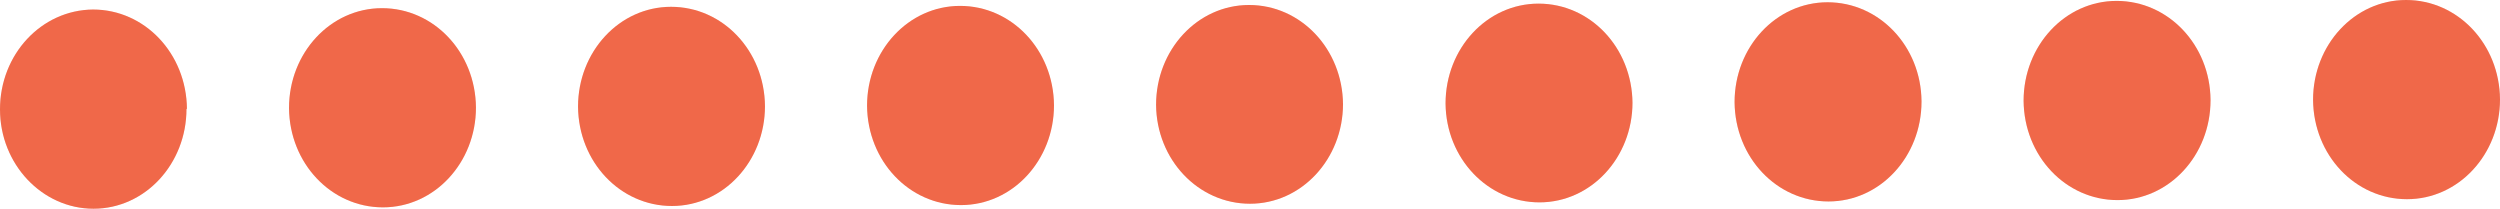
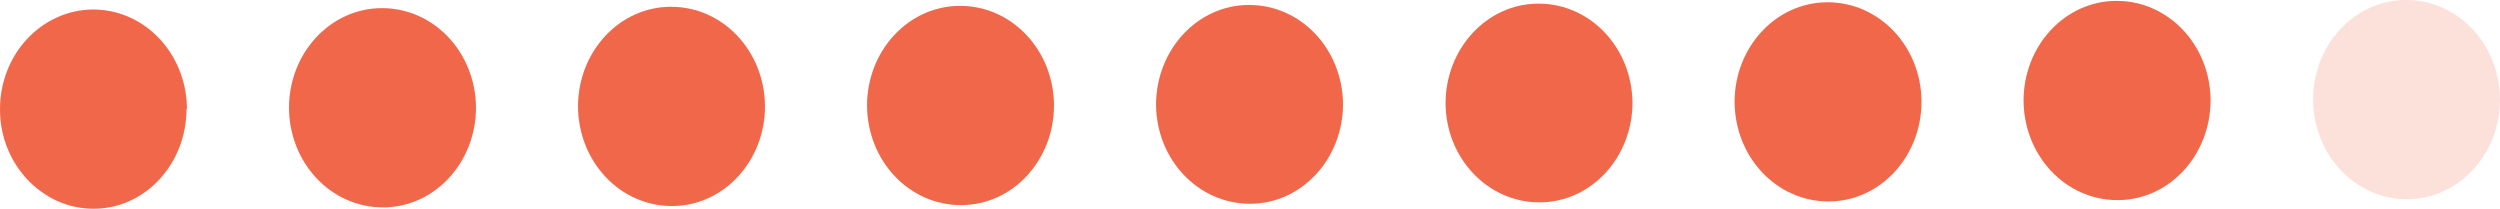
<svg xmlns="http://www.w3.org/2000/svg" id="_6" data-name="6" viewBox="0 0 55.1 4.6">
  <defs>
    <style>
      .cls-1 {
        opacity: .2;
      }

      .cls-2 {
        fill: #f06849;
        stroke-width: 0px;
      }
    </style>
  </defs>
  <g>
    <path class="cls-2" d="M4.11,2.4c0,1.21-.91,2.2-2.05,2.2C.93,4.6,0,3.62,0,2.41,0,1.2.91.22,2.05.21c1.14,0,2.06.97,2.07,2.19Z" />
    <path class="cls-2" d="M10.49,2.37c0,1.21-.91,2.2-2.05,2.2s-2.06-.97-2.07-2.19c0-1.21.91-2.2,2.05-2.2,1.14,0,2.06.97,2.07,2.19Z" />
    <path class="cls-2" d="M16.86,2.34c0,1.21-.91,2.2-2.05,2.2-1.14,0-2.06-.97-2.07-2.19,0-1.21.91-2.2,2.05-2.2,1.14,0,2.06.97,2.07,2.19Z" />
    <path class="cls-2" d="M23.23,2.32c0,1.21-.91,2.2-2.05,2.2-1.14,0-2.06-.97-2.07-2.19,0-1.21.91-2.2,2.05-2.2,1.14,0,2.06.97,2.07,2.19Z" />
    <path class="cls-2" d="M29.6,2.29c0,1.21-.91,2.2-2.05,2.2-1.14,0-2.06-.97-2.07-2.18,0-1.21.91-2.2,2.05-2.2,1.14,0,2.06.97,2.07,2.19Z" />
    <path class="cls-2" d="M35.98,2.26c0,1.21-.91,2.2-2.05,2.2-1.14,0-2.06-.97-2.07-2.18,0-1.21.91-2.2,2.05-2.2,1.14,0,2.06.97,2.07,2.19Z" />
    <path class="cls-2" d="M42.35,2.24c0,1.21-.91,2.2-2.05,2.2-1.14,0-2.06-.97-2.07-2.19,0-1.21.91-2.2,2.05-2.2,1.14,0,2.06.97,2.07,2.18Z" />
    <path class="cls-2" d="M48.72,2.21c0,1.21-.91,2.2-2.05,2.2-1.14,0-2.06-.97-2.07-2.19,0-1.21.91-2.2,2.05-2.2,1.14,0,2.06.97,2.07,2.18Z" />
-     <path class="cls-2" d="M55.1,2.19c0,1.21-.91,2.2-2.05,2.2-1.14,0-2.06-.97-2.07-2.19C50.98.99,51.89,0,53.03,0c1.14,0,2.06.97,2.07,2.19Z" />
  </g>
  <g class="cls-1">
    <path class="cls-2" d="M4.11,2.4c0,1.21-.91,2.2-2.05,2.2C.93,4.6,0,3.62,0,2.41,0,1.2.91.22,2.05.21c1.14,0,2.06.97,2.07,2.19Z" />
    <path class="cls-2" d="M10.49,2.37c0,1.21-.91,2.2-2.05,2.2s-2.06-.97-2.07-2.19c0-1.21.91-2.2,2.05-2.2,1.14,0,2.06.97,2.07,2.19Z" />
    <path class="cls-2" d="M16.86,2.34c0,1.21-.91,2.2-2.05,2.2-1.14,0-2.06-.97-2.07-2.19,0-1.21.91-2.2,2.05-2.2,1.14,0,2.06.97,2.07,2.19Z" />
    <path class="cls-2" d="M23.23,2.32c0,1.21-.91,2.2-2.05,2.2-1.14,0-2.06-.97-2.07-2.19,0-1.21.91-2.2,2.05-2.2,1.14,0,2.06.97,2.07,2.19Z" />
    <path class="cls-2" d="M29.6,2.29c0,1.21-.91,2.2-2.05,2.2-1.14,0-2.06-.97-2.07-2.18,0-1.21.91-2.2,2.05-2.2,1.14,0,2.06.97,2.07,2.19Z" />
-     <path class="cls-2" d="M35.98,2.26c0,1.21-.91,2.2-2.05,2.2-1.14,0-2.06-.97-2.07-2.18,0-1.21.91-2.2,2.05-2.2,1.14,0,2.06.97,2.07,2.19Z" />
-     <path class="cls-2" d="M42.35,2.24c0,1.21-.91,2.2-2.05,2.2-1.14,0-2.06-.97-2.07-2.19,0-1.21.91-2.2,2.05-2.2,1.14,0,2.06.97,2.07,2.18Z" />
+     <path class="cls-2" d="M35.98,2.26Z" />
    <path class="cls-2" d="M48.72,2.21c0,1.21-.91,2.2-2.05,2.2-1.14,0-2.06-.97-2.07-2.19,0-1.21.91-2.2,2.05-2.2,1.14,0,2.06.97,2.07,2.18Z" />
    <path class="cls-2" d="M55.1,2.19c0,1.21-.91,2.2-2.05,2.2-1.14,0-2.06-.97-2.07-2.19C50.98.99,51.89,0,53.03,0c1.14,0,2.06.97,2.07,2.19Z" />
  </g>
</svg>